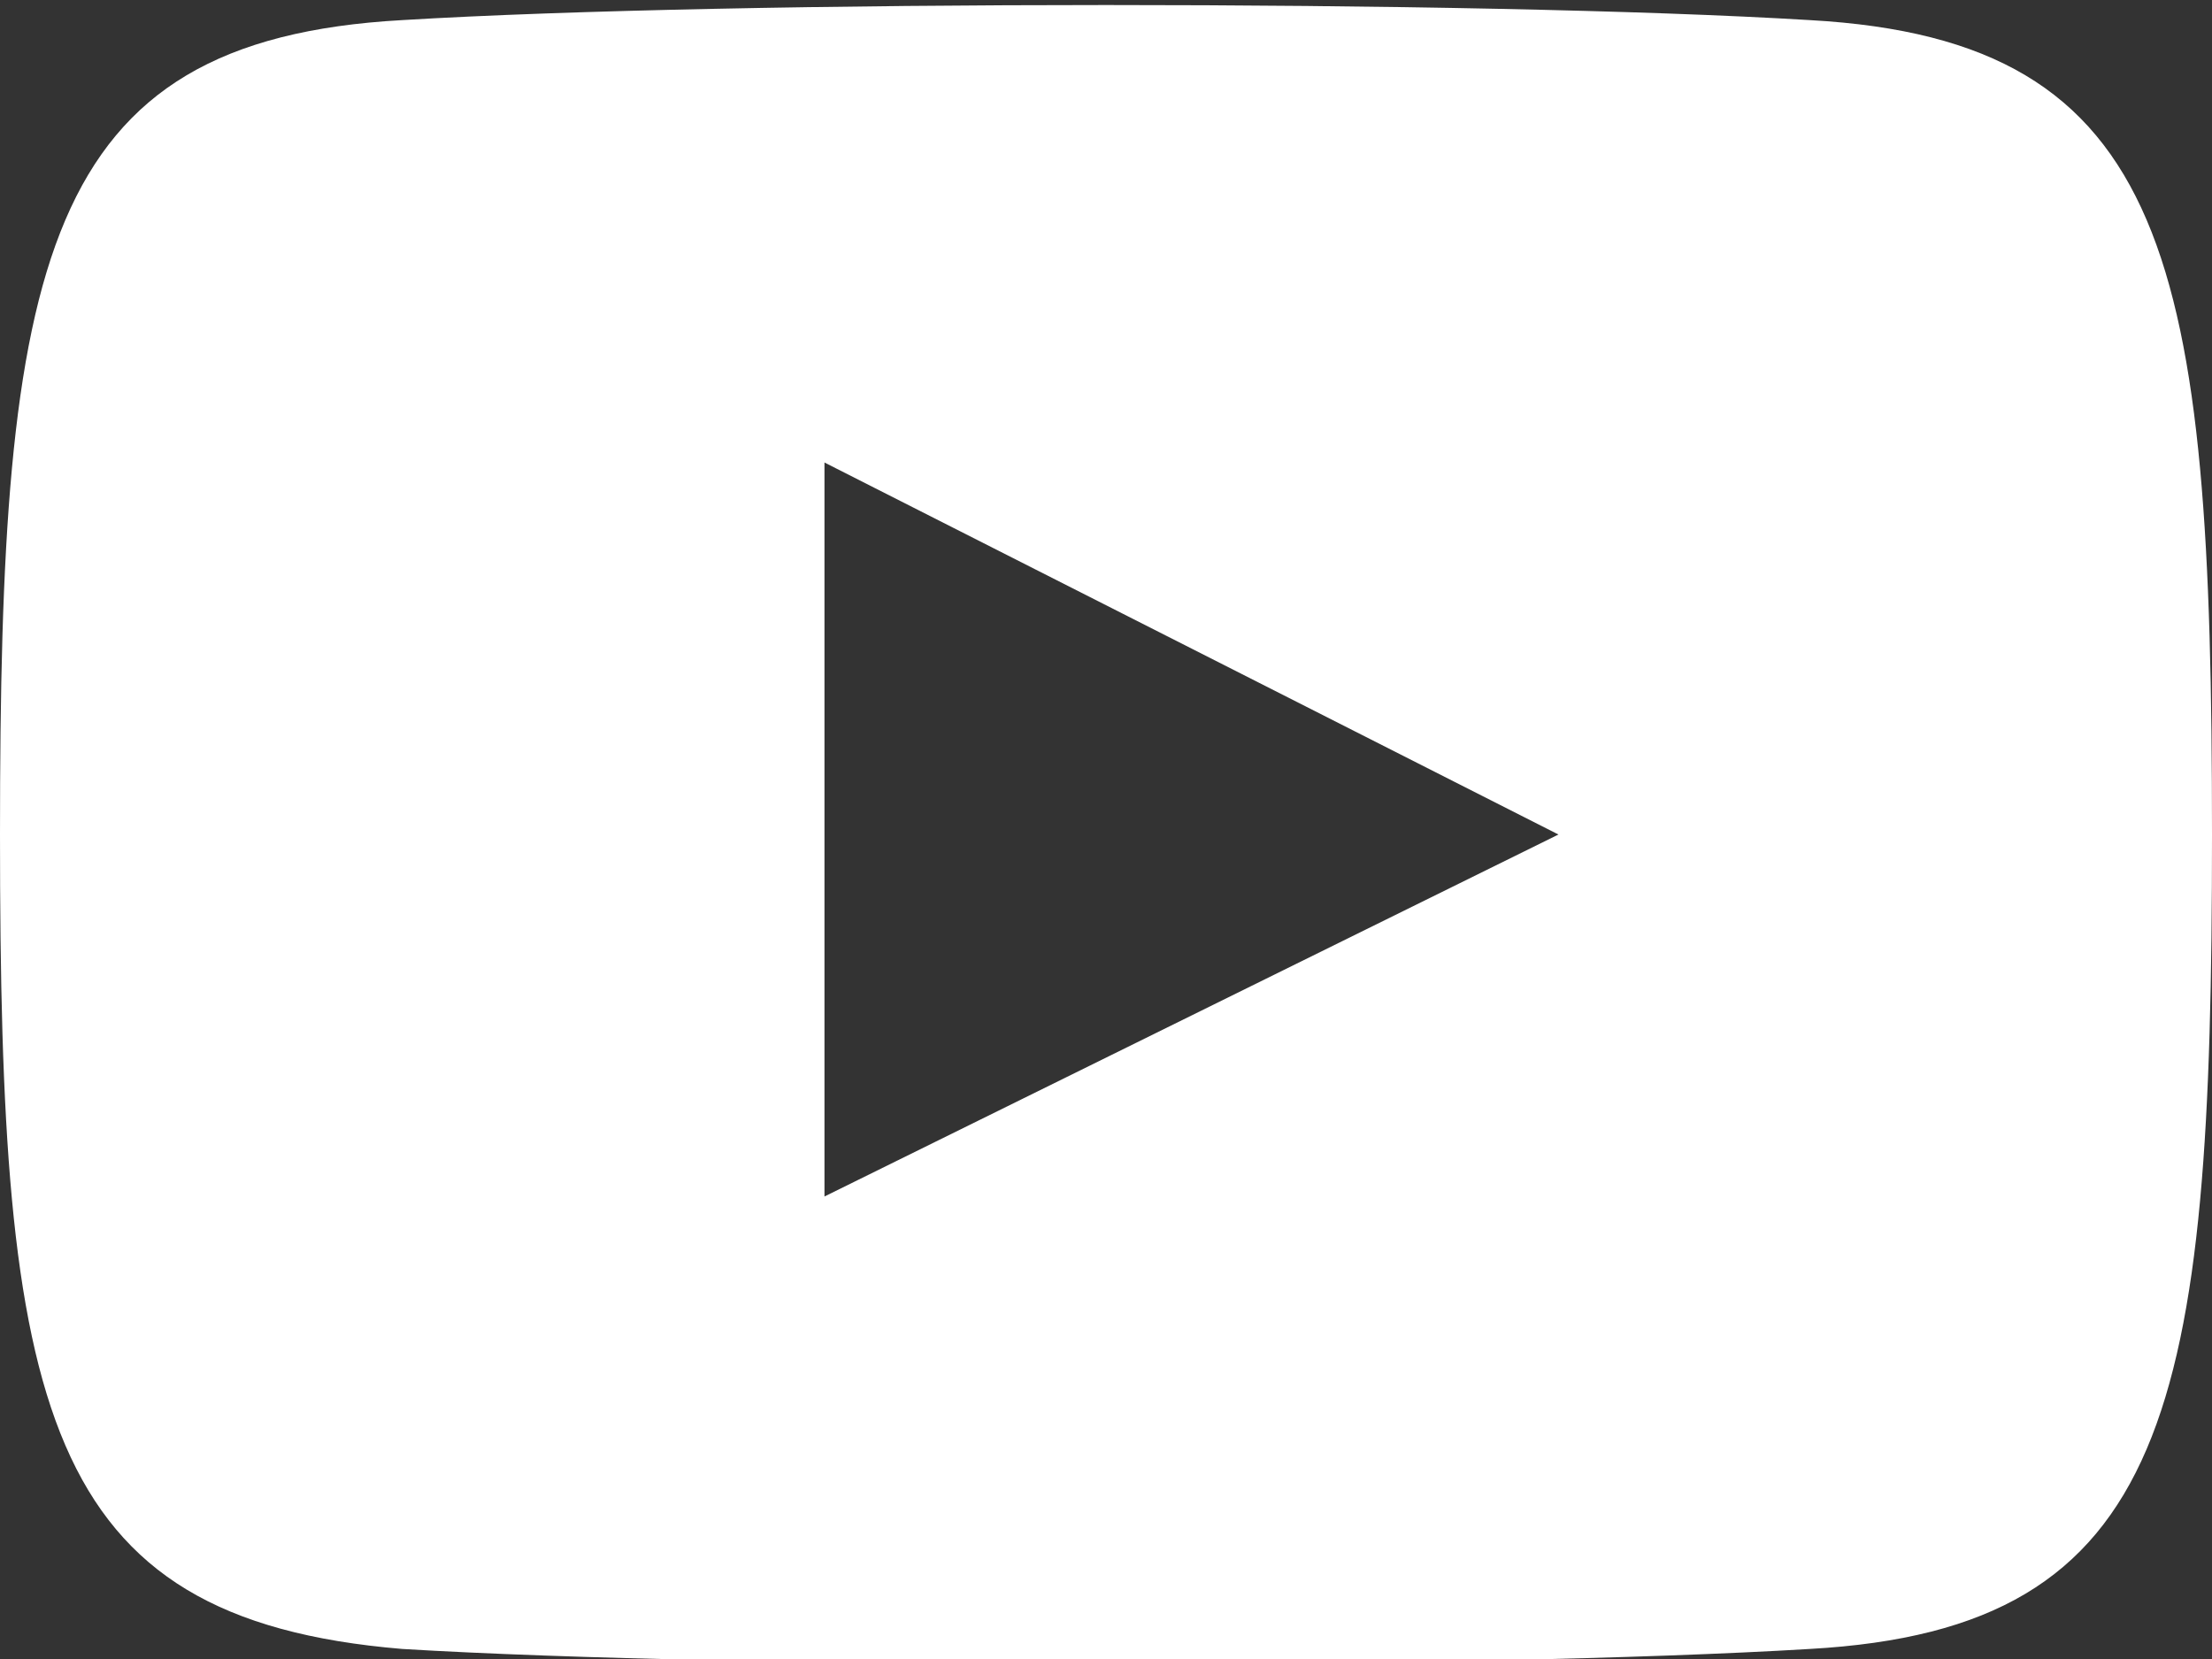
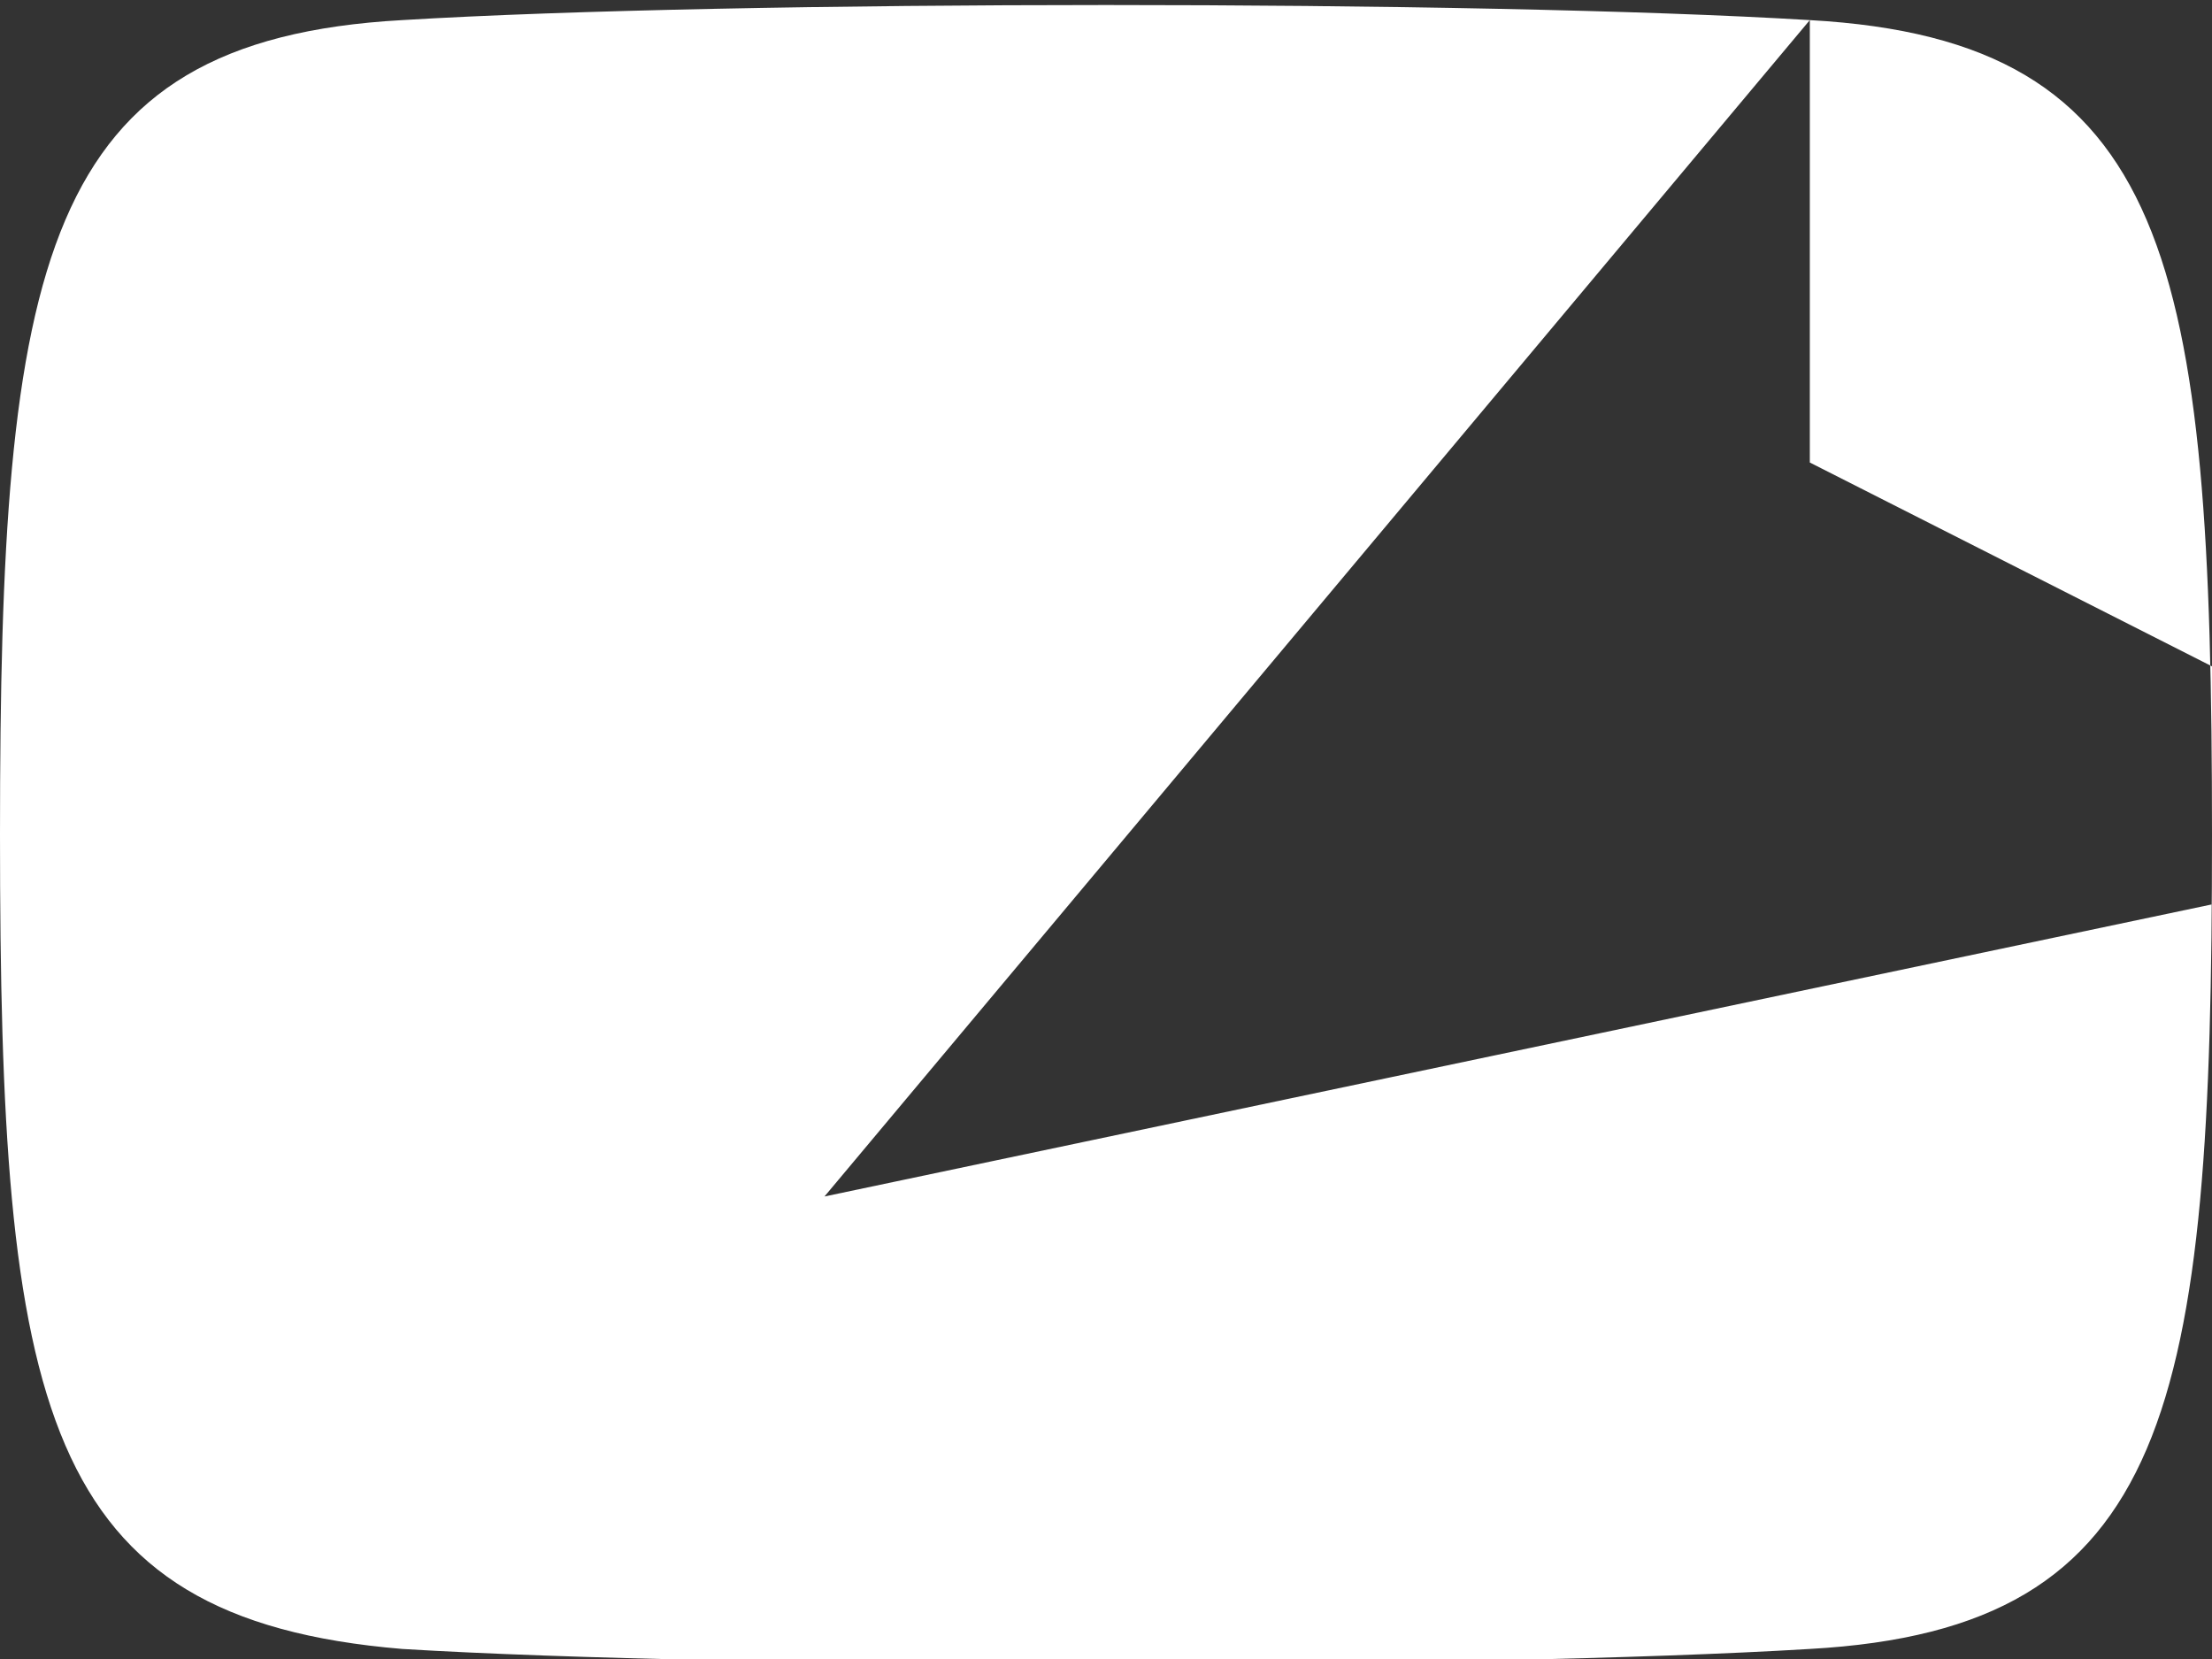
<svg xmlns="http://www.w3.org/2000/svg" version="1.1" id="Layer_1" x="0px" y="0px" viewBox="0 0 22 16.5" style="enable-background:new 0 0 22 16.5;" xml:space="preserve">
  <rect x="0" y="0" width="22" height="16.5" fill="#333333" stroke="none" />
  <style type="text/css">
	.st0{fill:#FFFFFF;}
</style>
-   <path class="st0" d="M18,0.2c-3.3-0.2-10.7-0.2-14,0C0.4,0.4,0,2.6,0,8.3c0,5.7,0.4,7.8,4,8.1c3.3,0.2,10.7,0.2,14,0  c3.6-0.2,4-2.4,4-8.1C22,2.6,21.6,0.4,18,0.2z M8.2,11.9V4.6l7.3,3.7L8.2,11.9z" />
+   <path class="st0" d="M18,0.2c-3.3-0.2-10.7-0.2-14,0C0.4,0.4,0,2.6,0,8.3c0,5.7,0.4,7.8,4,8.1c3.3,0.2,10.7,0.2,14,0  c3.6-0.2,4-2.4,4-8.1C22,2.6,21.6,0.4,18,0.2z V4.6l7.3,3.7L8.2,11.9z" />
</svg>